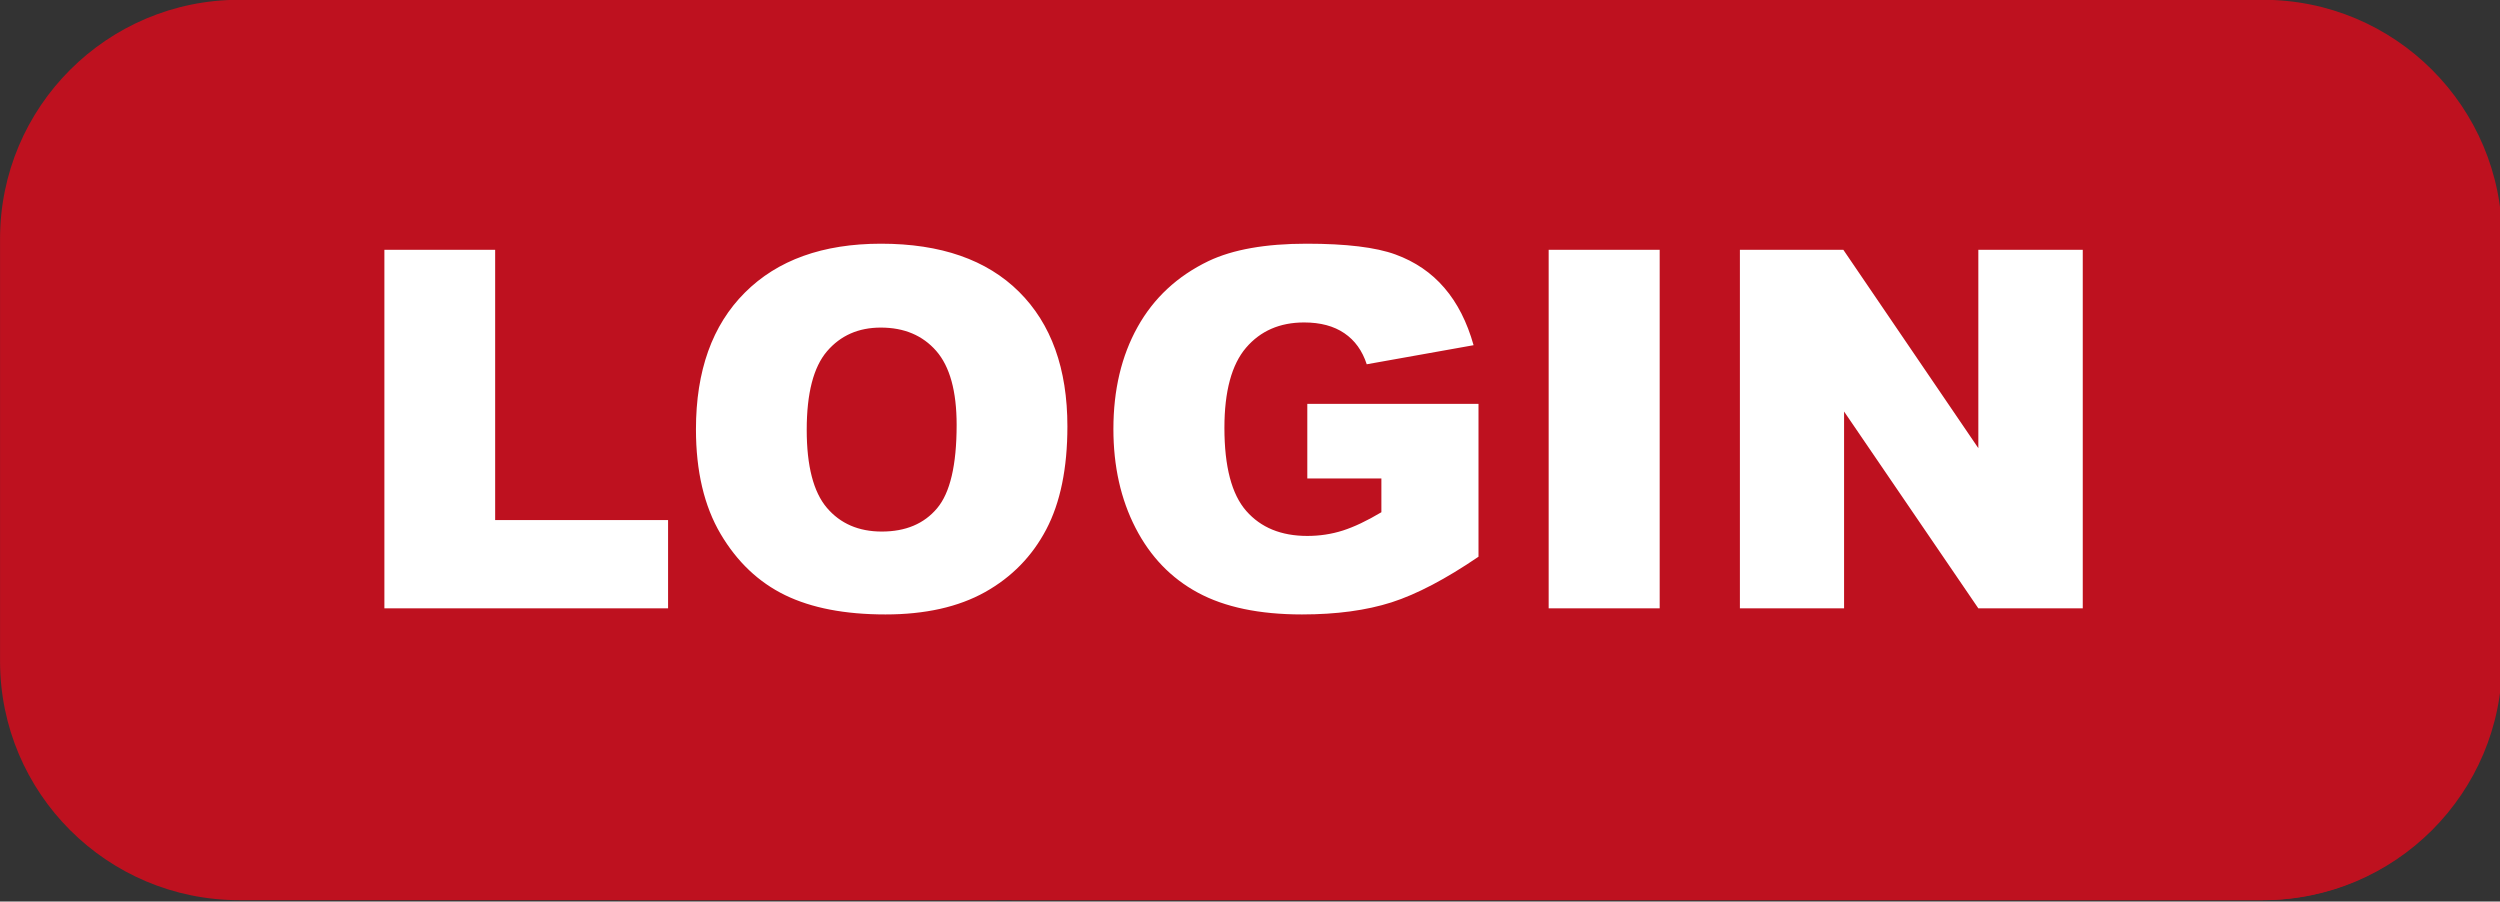
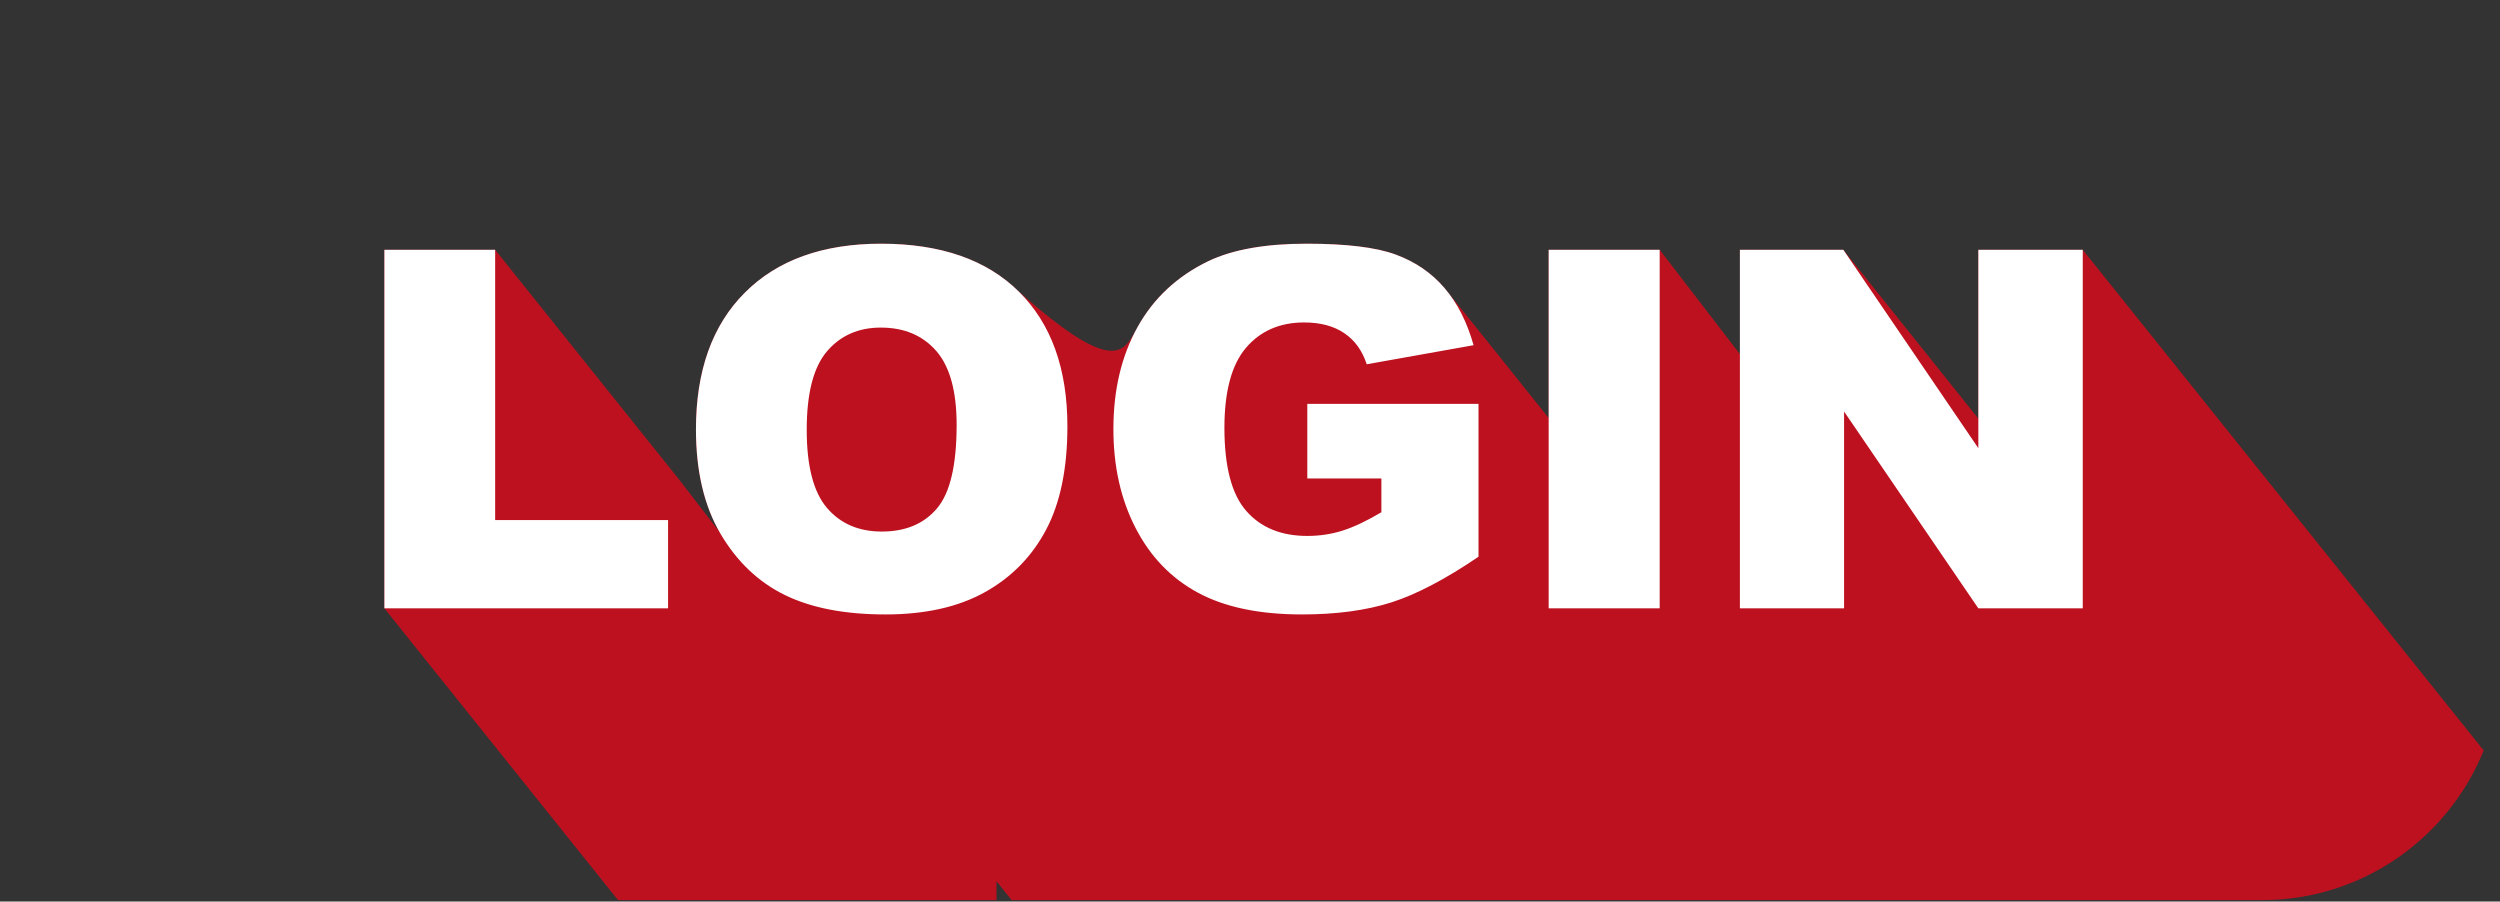
<svg xmlns="http://www.w3.org/2000/svg" clip-rule="evenodd" fill="#000000" fill-rule="evenodd" height="21.6" preserveAspectRatio="xMidYMid meet" stroke-linejoin="round" stroke-miterlimit="2" version="1" viewBox="0.6 0.2 59.9 21.6" width="59.9" zoomAndPan="magnify">
  <rect x="0.6" y="0.2" width="59.9" height="21.6" fill="#333333" stroke="none" />
  <g>
    <g>
      <g>
        <g id="change1_1">
-           <path d="M117,16.729C117,13.565 112.291,11 106.483,11C85.473,11 38.527,11 17.517,11C11.709,11 7,13.565 7,16.729C7,19.857 7,23.717 7,26.844C7,30.008 11.709,32.573 17.517,32.573C38.527,32.573 85.473,32.573 106.483,32.573C112.291,32.573 117,30.008 117,26.844C117,23.717 117,19.857 117,16.729Z" fill="#be111f" transform="matrix(.545 0 0 1 -3.214 -10.805)" />
-         </g>
+           </g>
        <g id="change2_1">
-           <path d="M559.208,107.767L553.609,100.776L553.609,92.186L556.263,92.186L560.667,97.686L561.631,98.936C561.26,98.278 561.074,97.461 561.074,96.486C561.074,95.084 561.464,93.992 562.246,93.211C563.027,92.43 564.115,92.039 565.509,92.039C566.939,92.039 568.041,92.423 568.814,93.19C568.949,93.324 571.058,95.956 571.094,96C571.149,95.262 571.337,94.606 571.656,94.034C572.042,93.341 572.609,92.814 573.355,92.455C573.937,92.178 574.72,92.039 575.704,92.039C576.654,92.039 577.364,92.125 577.834,92.297C578.305,92.469 578.696,92.735 579.006,93.097C579.062,93.162 581.474,96.175 581.505,96.216L581.505,92.185L584.165,92.185L586.087,94.685L586.087,92.186L588.566,92.186L591.8,96.231L591.8,92.186L594.302,92.186L603.908,104.181C603.059,106.283 600.999,107.767 598.593,107.767L568.637,107.767C568.44,107.521 568.322,107.372 568.313,107.36C568.3,107.345 568.287,107.33 568.275,107.316L568.275,107.767L559.208,107.767Z" fill="#be111f" fill-rule="nonzero" transform="translate(-543.799 -86)" />
+           <path d="M559.208,107.767L553.609,100.776L553.609,92.186L556.263,92.186L560.667,97.686L561.631,98.936C561.26,98.278 561.074,97.461 561.074,96.486C561.074,95.084 561.464,93.992 562.246,93.211C563.027,92.43 564.115,92.039 565.509,92.039C566.939,92.039 568.041,92.423 568.814,93.19C571.149,95.262 571.337,94.606 571.656,94.034C572.042,93.341 572.609,92.814 573.355,92.455C573.937,92.178 574.72,92.039 575.704,92.039C576.654,92.039 577.364,92.125 577.834,92.297C578.305,92.469 578.696,92.735 579.006,93.097C579.062,93.162 581.474,96.175 581.505,96.216L581.505,92.185L584.165,92.185L586.087,94.685L586.087,92.186L588.566,92.186L591.8,96.231L591.8,92.186L594.302,92.186L603.908,104.181C603.059,106.283 600.999,107.767 598.593,107.767L568.637,107.767C568.44,107.521 568.322,107.372 568.313,107.36C568.3,107.345 568.287,107.33 568.275,107.316L568.275,107.767L559.208,107.767Z" fill="#be111f" fill-rule="nonzero" transform="translate(-543.799 -86)" />
        </g>
        <g id="change3_1">
          <path d="M561.074,96.486C561.074,95.084 561.464,93.992 562.246,93.211C563.027,92.43 564.115,92.039 565.509,92.039C566.939,92.039 568.041,92.423 568.814,93.19C569.587,93.958 569.974,95.033 569.974,96.416C569.974,97.42 569.805,98.243 569.467,98.886C569.129,99.528 568.641,100.028 568.002,100.386C567.364,100.743 566.568,100.922 565.615,100.922C564.646,100.922 563.844,100.768 563.209,100.459C562.575,100.15 562.06,99.662 561.665,98.994C561.271,98.326 561.074,97.49 561.074,96.486ZM575.722,97.664L575.722,95.877L579.824,95.877L579.824,99.539C579.038,100.074 578.344,100.438 577.741,100.632C577.137,100.825 576.421,100.922 575.593,100.922C574.574,100.922 573.743,100.748 573.1,100.4C572.457,100.053 571.959,99.535 571.606,98.848C571.252,98.16 571.076,97.371 571.076,96.48C571.076,95.543 571.269,94.727 571.656,94.034C572.042,93.341 572.609,92.814 573.355,92.455C573.937,92.178 574.72,92.039 575.704,92.039C576.654,92.039 577.364,92.125 577.834,92.297C578.305,92.469 578.696,92.735 579.006,93.097C579.317,93.458 579.55,93.916 579.706,94.471L577.146,94.928C577.04,94.603 576.862,94.355 576.61,94.184C576.358,94.012 576.036,93.926 575.646,93.926C575.064,93.926 574.6,94.128 574.254,94.532C573.909,94.936 573.736,95.576 573.736,96.451C573.736,97.381 573.91,98.045 574.26,98.443C574.61,98.842 575.097,99.041 575.722,99.041C576.019,99.041 576.302,98.998 576.572,98.912C576.841,98.826 577.15,98.68 577.497,98.473L577.497,97.664L575.722,97.664ZM553.609,92.186L556.263,92.186L556.263,98.661L560.406,98.661L560.406,100.776L553.609,100.776L553.609,92.186ZM586.087,92.186L588.566,92.186L591.8,96.938L591.8,92.186L594.302,92.186L594.302,100.776L591.8,100.776L588.583,96.06L588.583,100.776L586.087,100.776L586.087,92.186ZM584.165,92.185L581.505,92.185L581.505,100.775L584.165,100.775L584.165,92.185ZM563.728,96.498C563.728,97.365 563.889,97.988 564.211,98.367C564.534,98.746 564.972,98.936 565.527,98.936C566.097,98.936 566.539,98.75 566.851,98.379C567.164,98.008 567.32,97.342 567.32,96.381C567.32,95.572 567.157,94.981 566.831,94.608C566.504,94.235 566.062,94.049 565.503,94.049C564.968,94.049 564.539,94.238 564.214,94.617C563.89,94.996 563.728,95.623 563.728,96.498Z" fill="#ffffff" fill-rule="nonzero" transform="translate(-543.799 -86)" />
        </g>
      </g>
    </g>
  </g>
</svg>